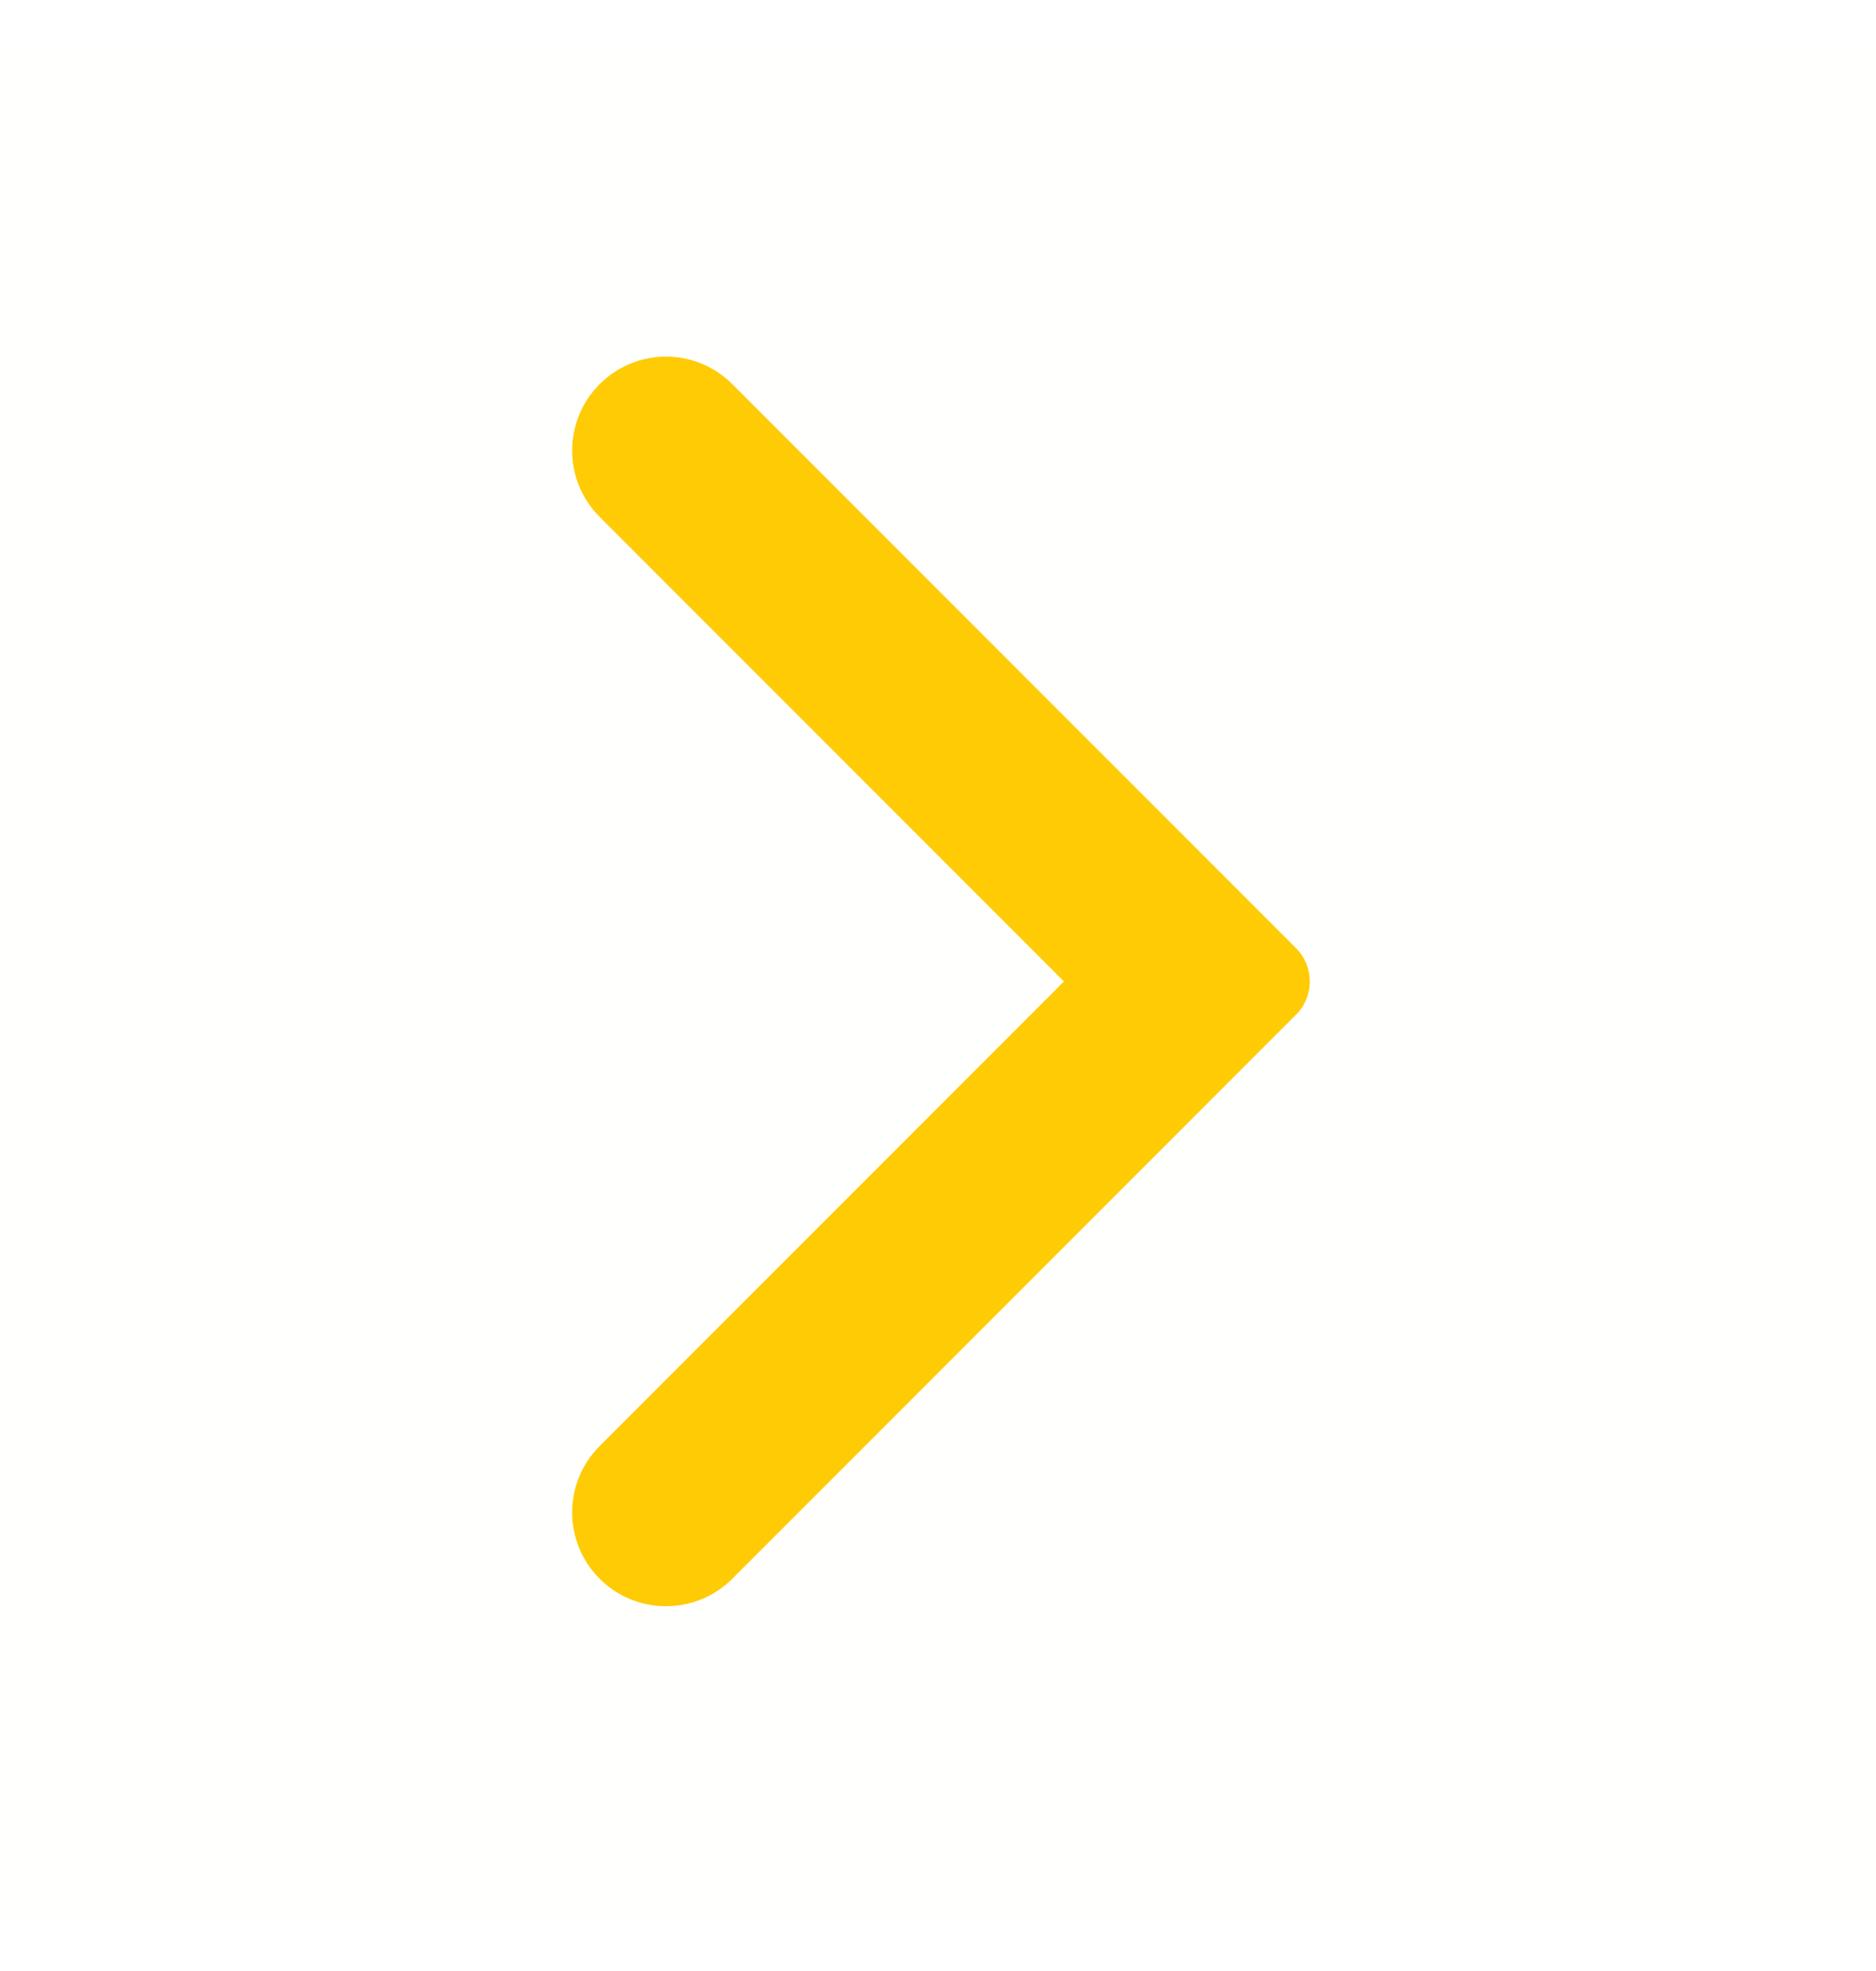
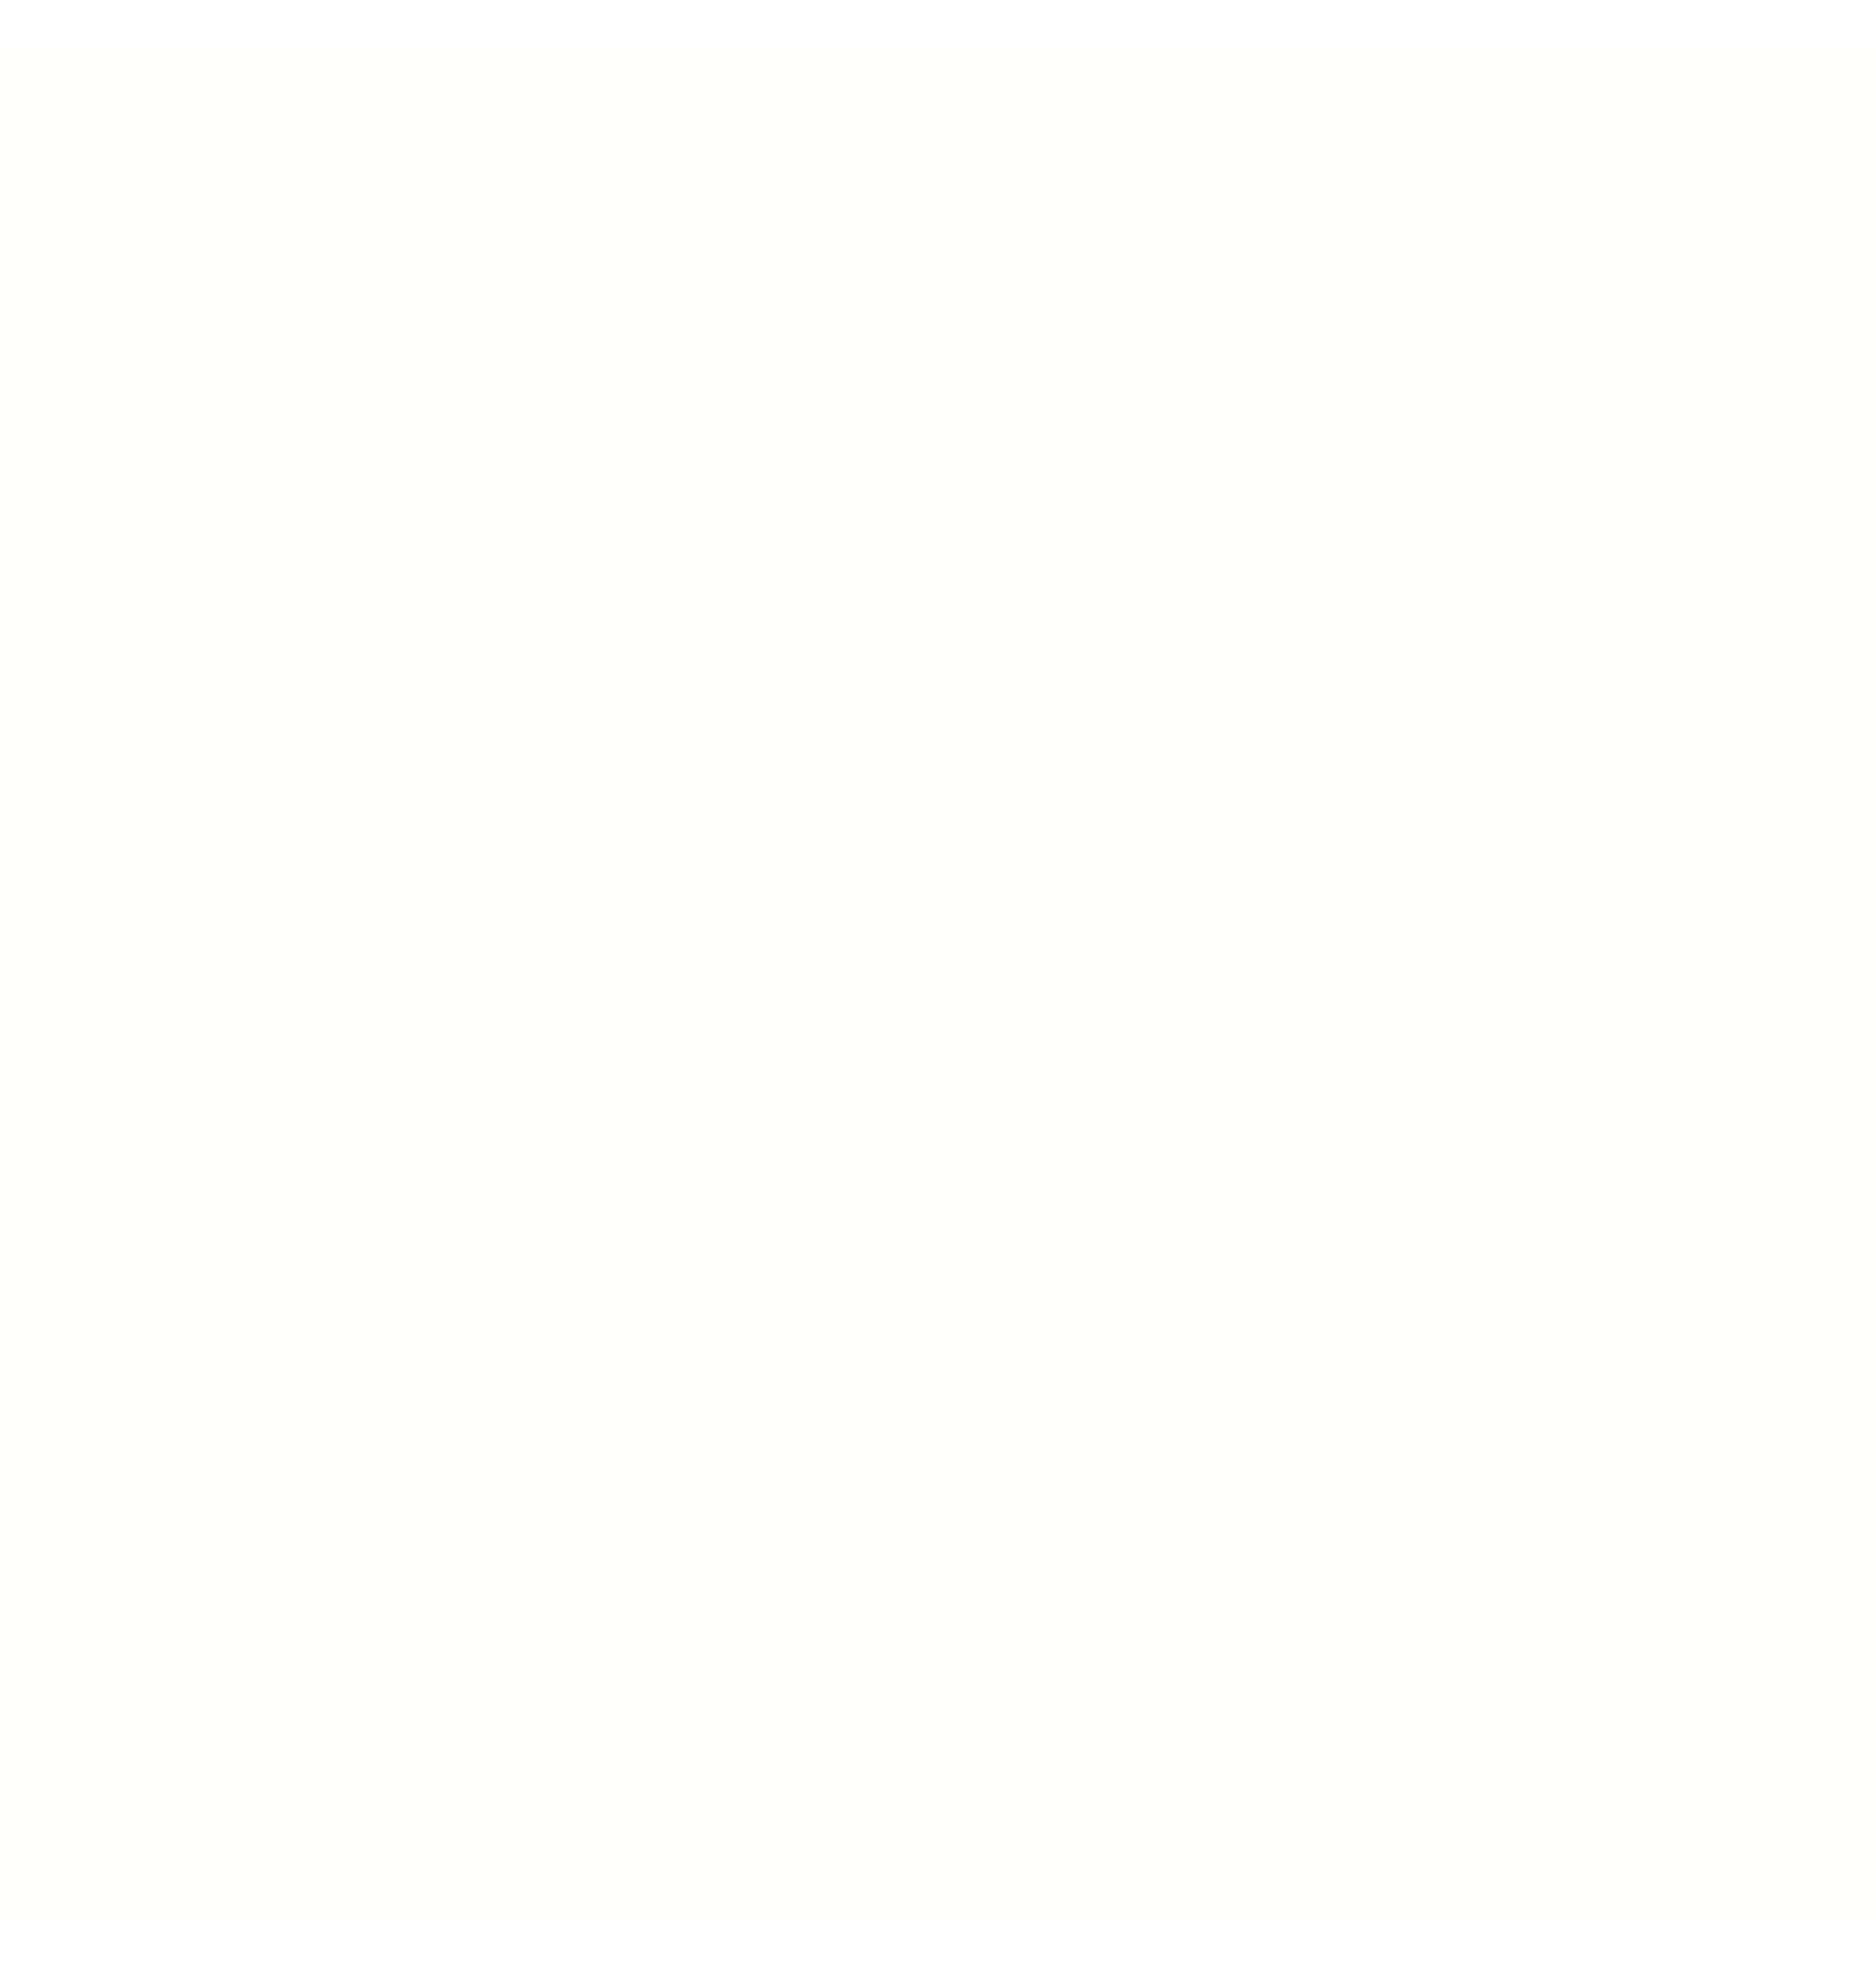
<svg xmlns="http://www.w3.org/2000/svg" width="20" height="21" viewBox="0 0 20 21" fill="none">
  <rect y="0.5" width="20" height="20" fill="#ffcb05" fill-opacity="0.01" />
-   <path fill-rule="evenodd" clip-rule="evenodd" d="M13.818 10.103C13.911 10.197 13.964 10.324 13.964 10.457C13.964 10.589 13.911 10.717 13.818 10.81L7.807 16.821C7.417 17.211 6.783 17.211 6.393 16.821C6.002 16.43 6.002 15.797 6.393 15.407L11.343 10.457L6.393 5.507C6.002 5.117 6.002 4.483 6.393 4.093C6.783 3.702 7.417 3.702 7.807 4.093L13.818 10.103Z" fill="#ffcb05" />
</svg>